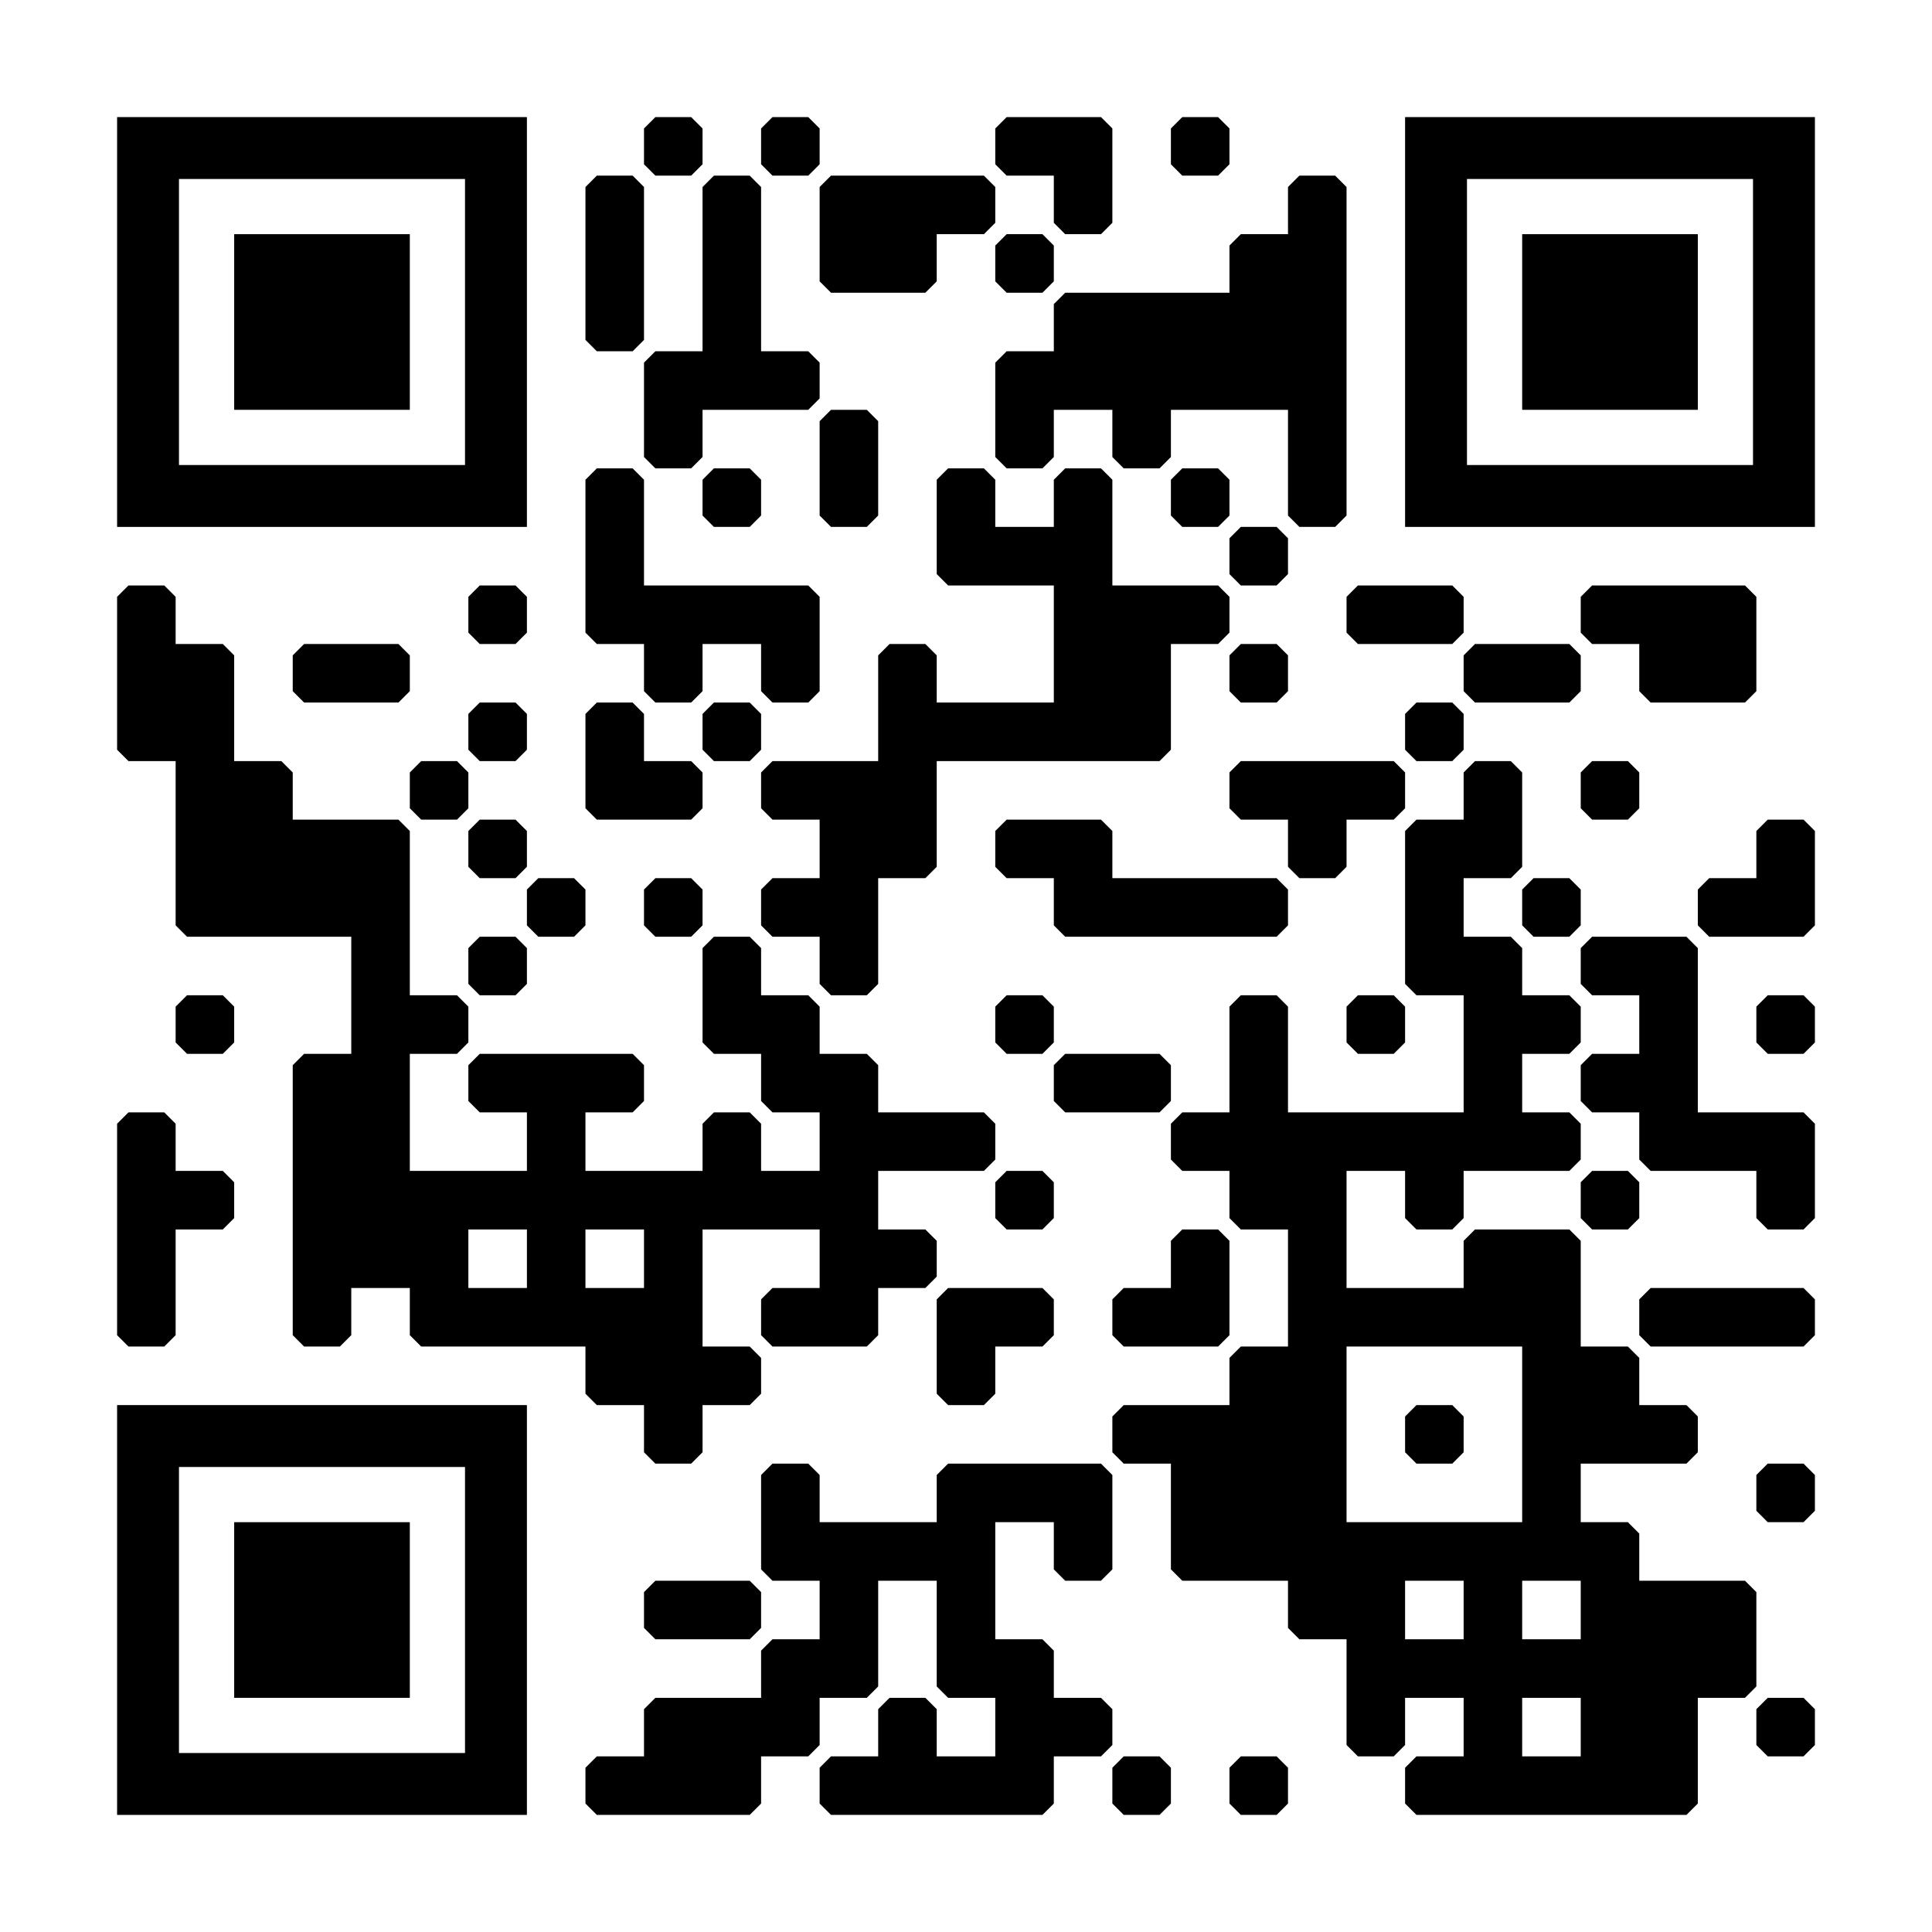
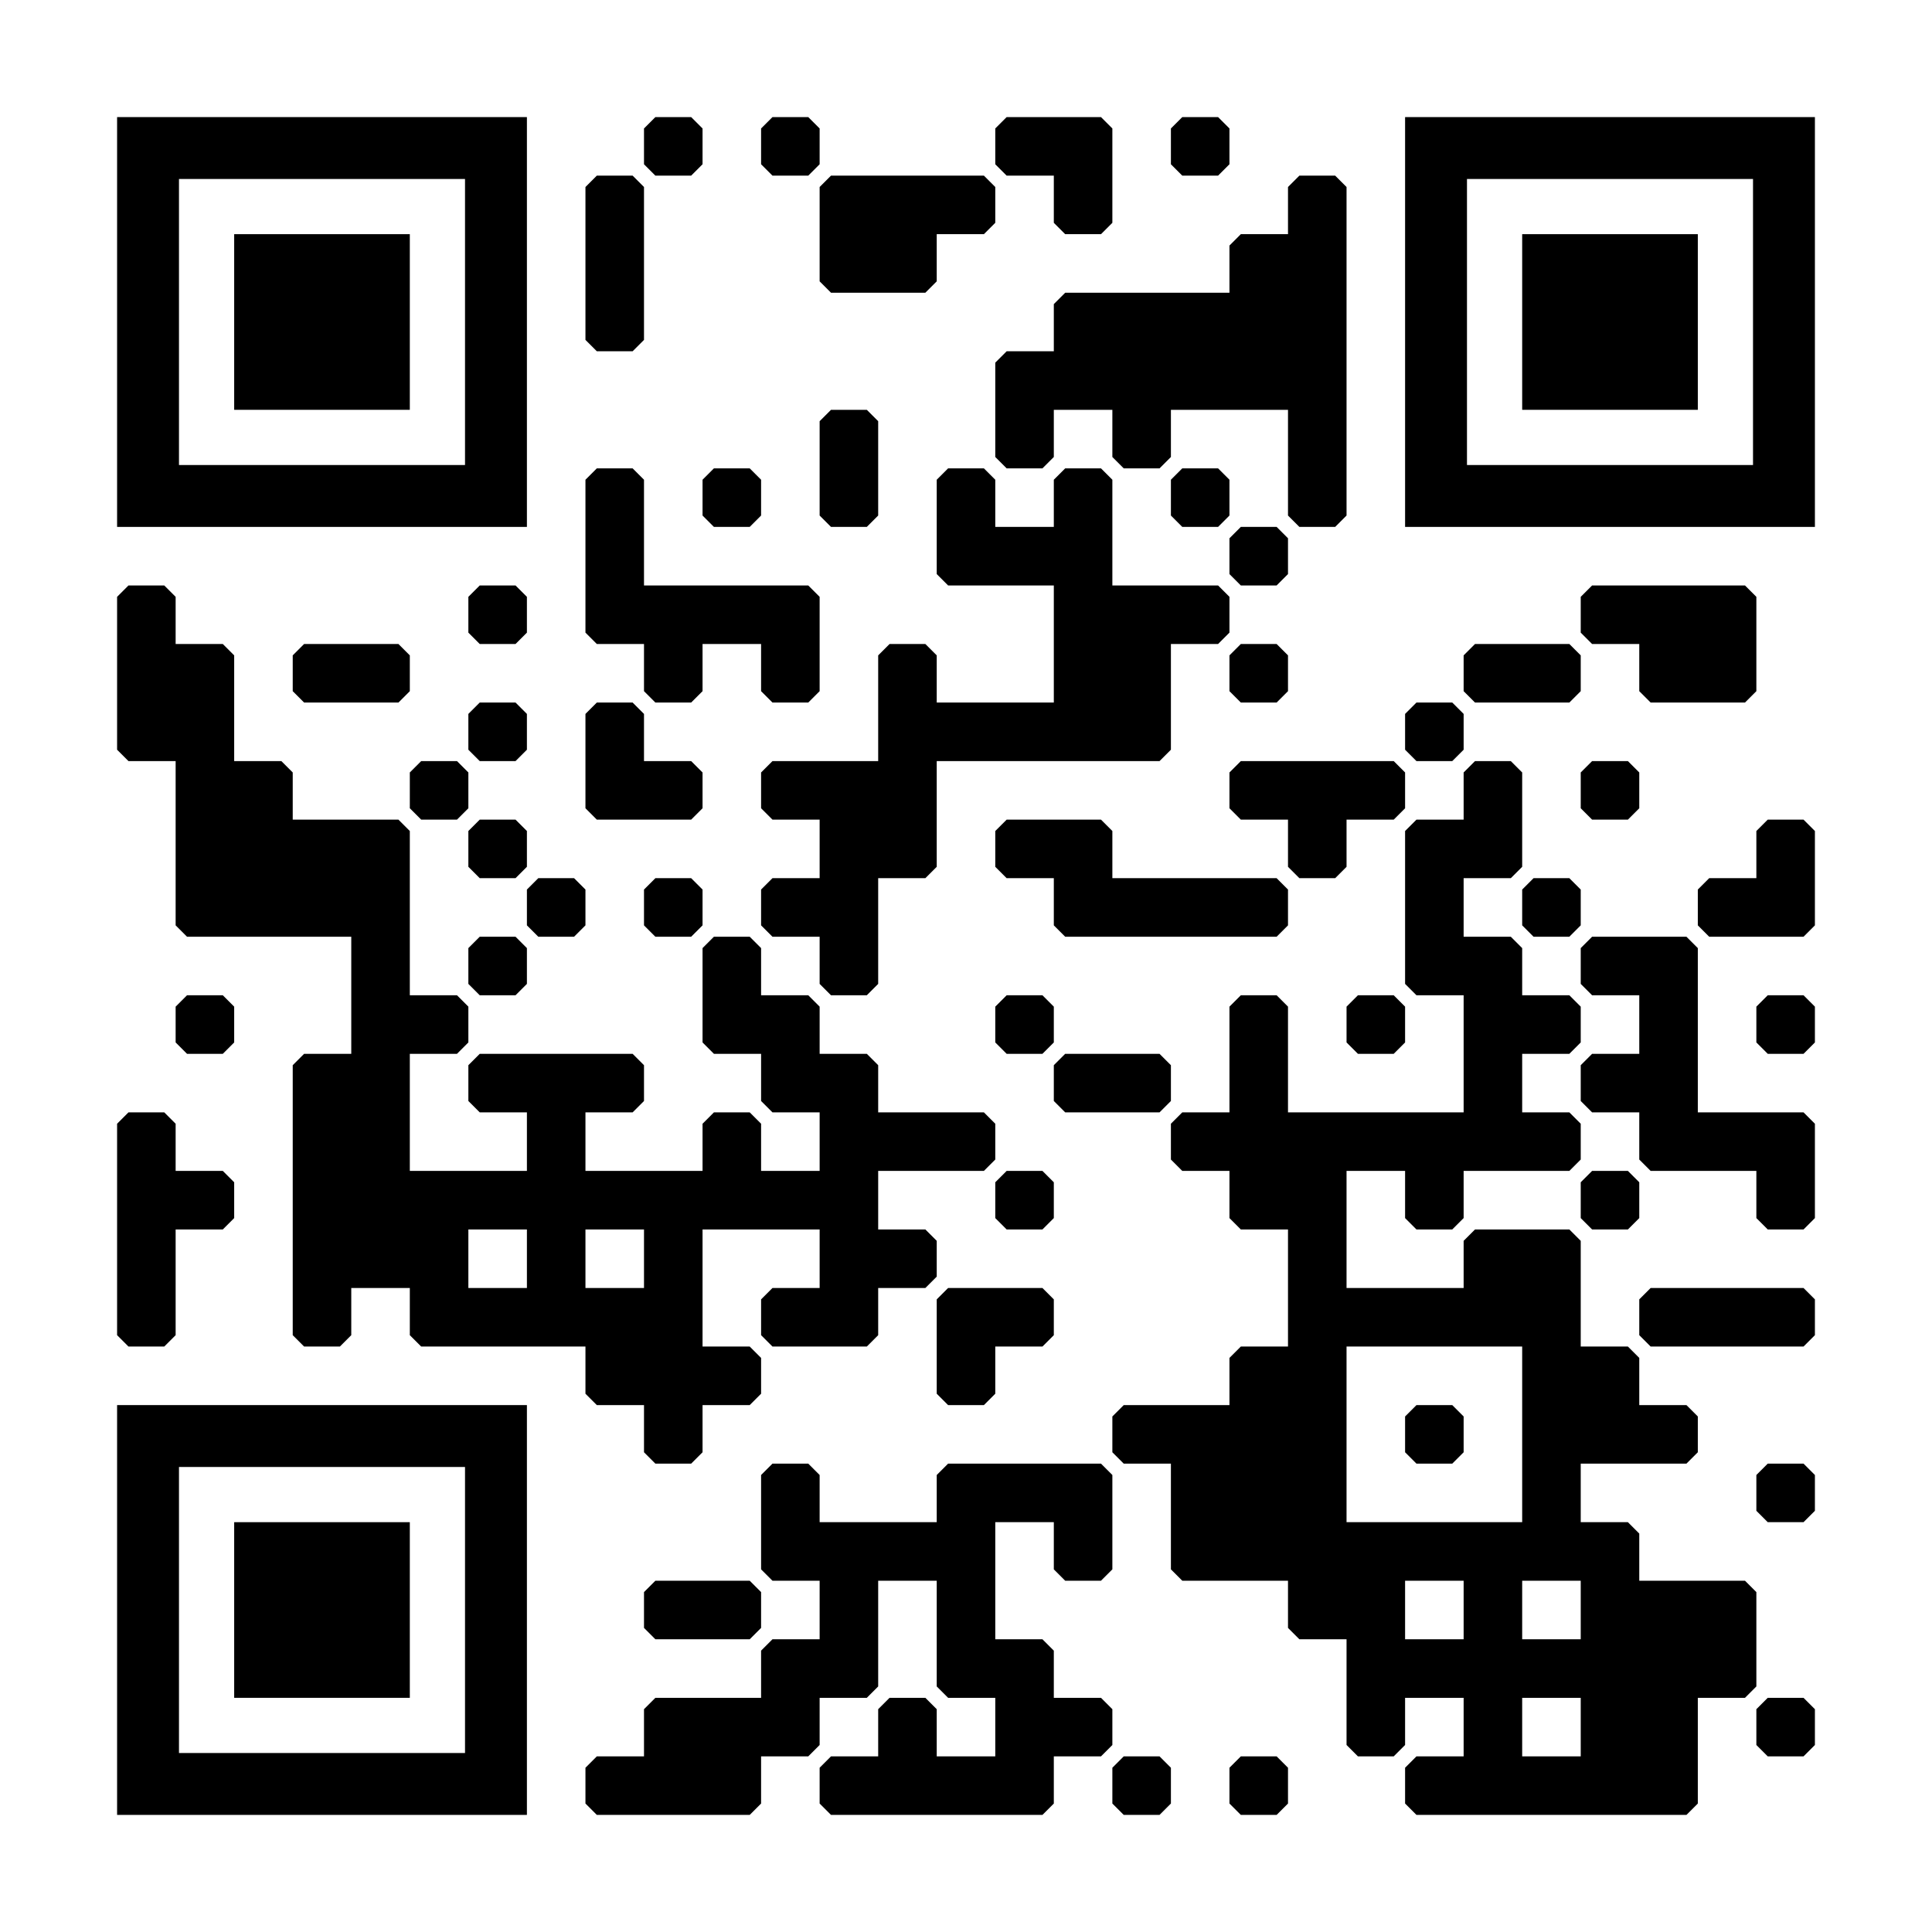
<svg xmlns="http://www.w3.org/2000/svg" version="1.0" width="1155px" height="1155px" viewBox="0 0 1155 1155" preserveAspectRatio="xMidYMid meet">
  <g transform="translate(0,1155) scale(0.1,-0.1)" fill="#000000" stroke="none">
    <path d="M700 9625 l0 -1225 1225 0 1225 0 0 1225 0 1225 -1225 0 -1225 0 0 -1225z m2080 0 l0 -855 -855 0 -855 0 0 855 0 855 855 0 855 0 0 -855z" />
    <path d="M1400 9625 l0 -525 525 0 525 0 0 525 0 525 -525 0 -525 0 0 -525z" />
    <path d="M3884 10816 l-34 -34 0 -107 0 -107 34 -34 34 -34 107 0 107 0 34 34 34 34 0 107 0 107 -34 34 -34 34 -107 0 -107 0 -34 -34z" />
    <path d="M4584 10816 l-34 -34 0 -107 0 -107 34 -34 34 -34 107 0 107 0 34 34 34 34 0 107 0 107 -34 34 -34 34 -107 0 -107 0 -34 -34z" />
    <path d="M5984 10816 l-34 -34 0 -107 0 -107 34 -34 34 -34 141 0 141 0 0 -141 0 -141 34 -34 34 -34 107 0 107 0 34 34 34 34 0 282 0 282 -34 34 -34 34 -282 0 -282 0 -34 -34z" />
    <path d="M7034 10816 l-34 -34 0 -107 0 -107 34 -34 34 -34 107 0 107 0 34 34 34 34 0 107 0 107 -34 34 -34 34 -107 0 -107 0 -34 -34z" />
    <path d="M8400 9625 l0 -1225 1225 0 1225 0 0 1225 0 1225 -1225 0 -1225 0 0 -1225z m2080 0 l0 -855 -855 0 -855 0 0 855 0 855 855 0 855 0 0 -855z" />
    <path d="M9100 9625 l0 -525 525 0 525 0 0 525 0 525 -525 0 -525 0 0 -525z" />
    <path d="M3534 10466 l-34 -34 0 -457 0 -457 34 -34 34 -34 107 0 107 0 34 34 34 34 0 457 0 457 -34 34 -34 34 -107 0 -107 0 -34 -34z" />
-     <path d="M4234 10466 l-34 -34 0 -491 0 -491 -141 0 -141 0 -34 -34 -34 -34 0 -282 0 -282 34 -34 34 -34 107 0 107 0 34 34 34 34 0 141 0 141 316 0 316 0 34 34 34 34 0 107 0 107 -34 34 -34 34 -141 0 -141 0 0 491 0 491 -34 34 -34 34 -107 0 -107 0 -34 -34z" />
    <path d="M4934 10466 l-34 -34 0 -282 0 -282 34 -34 34 -34 282 0 282 0 34 34 34 34 0 141 0 141 141 0 141 0 34 34 34 34 0 107 0 107 -34 34 -34 34 -457 0 -457 0 -34 -34z" />
    <path d="M7734 10466 l-34 -34 0 -141 0 -141 -141 0 -141 0 -34 -34 -34 -34 0 -141 0 -141 -491 0 -491 0 -34 -34 -34 -34 0 -141 0 -141 -141 0 -141 0 -34 -34 -34 -34 0 -282 0 -282 34 -34 34 -34 107 0 107 0 34 34 34 34 0 141 0 141 175 0 175 0 0 -141 0 -141 34 -34 34 -34 107 0 107 0 34 34 34 34 0 141 0 141 350 0 350 0 0 -316 0 -316 34 -34 34 -34 107 0 107 0 34 34 34 34 0 982 0 982 -34 34 -34 34 -107 0 -107 0 -34 -34z" />
-     <path d="M5984 10116 l-34 -34 0 -107 0 -107 34 -34 34 -34 107 0 107 0 34 34 34 34 0 107 0 107 -34 34 -34 34 -107 0 -107 0 -34 -34z" />
    <path d="M4934 9066 l-34 -34 0 -282 0 -282 34 -34 34 -34 107 0 107 0 34 34 34 34 0 282 0 282 -34 34 -34 34 -107 0 -107 0 -34 -34z" />
    <path d="M3534 8716 l-34 -34 0 -457 0 -457 34 -34 34 -34 141 0 141 0 0 -141 0 -141 34 -34 34 -34 107 0 107 0 34 34 34 34 0 141 0 141 175 0 175 0 0 -141 0 -141 34 -34 34 -34 107 0 107 0 34 34 34 34 0 282 0 282 -34 34 -34 34 -491 0 -491 0 0 316 0 316 -34 34 -34 34 -107 0 -107 0 -34 -34z" />
    <path d="M4234 8716 l-34 -34 0 -107 0 -107 34 -34 34 -34 107 0 107 0 34 34 34 34 0 107 0 107 -34 34 -34 34 -107 0 -107 0 -34 -34z" />
    <path d="M5634 8716 l-34 -34 0 -282 0 -282 34 -34 34 -34 316 0 316 0 0 -350 0 -350 -350 0 -350 0 0 141 0 141 -34 34 -34 34 -107 0 -107 0 -34 -34 -34 -34 0 -316 0 -316 -316 0 -316 0 -34 -34 -34 -34 0 -107 0 -107 34 -34 34 -34 141 0 141 0 0 -175 0 -175 -141 0 -141 0 -34 -34 -34 -34 0 -107 0 -107 34 -34 34 -34 141 0 141 0 0 -141 0 -141 34 -34 34 -34 107 0 107 0 34 34 34 34 0 316 0 316 141 0 141 0 34 34 34 34 0 316 0 316 666 0 666 0 34 34 34 34 0 316 0 316 141 0 141 0 34 34 34 34 0 107 0 107 -34 34 -34 34 -316 0 -316 0 0 316 0 316 -34 34 -34 34 -107 0 -107 0 -34 -34 -34 -34 0 -141 0 -141 -175 0 -175 0 0 141 0 141 -34 34 -34 34 -107 0 -107 0 -34 -34z" />
    <path d="M7034 8716 l-34 -34 0 -107 0 -107 34 -34 34 -34 107 0 107 0 34 34 34 34 0 107 0 107 -34 34 -34 34 -107 0 -107 0 -34 -34z" />
    <path d="M7384 8366 l-34 -34 0 -107 0 -107 34 -34 34 -34 107 0 107 0 34 34 34 34 0 107 0 107 -34 34 -34 34 -107 0 -107 0 -34 -34z" />
    <path d="M734 8016 l-34 -34 0 -457 0 -457 34 -34 34 -34 141 0 141 0 0 -491 0 -491 34 -34 34 -34 491 0 491 0 0 -350 0 -350 -141 0 -141 0 -34 -34 -34 -34 0 -807 0 -807 34 -34 34 -34 107 0 107 0 34 34 34 34 0 141 0 141 175 0 175 0 0 -141 0 -141 34 -34 34 -34 491 0 491 0 0 -141 0 -141 34 -34 34 -34 141 0 141 0 0 -141 0 -141 34 -34 34 -34 107 0 107 0 34 34 34 34 0 141 0 141 141 0 141 0 34 34 34 34 0 107 0 107 -34 34 -34 34 -141 0 -141 0 0 350 0 350 350 0 350 0 0 -175 0 -175 -141 0 -141 0 -34 -34 -34 -34 0 -107 0 -107 34 -34 34 -34 282 0 282 0 34 34 34 34 0 141 0 141 141 0 141 0 34 34 34 34 0 107 0 107 -34 34 -34 34 -141 0 -141 0 0 175 0 175 316 0 316 0 34 34 34 34 0 107 0 107 -34 34 -34 34 -316 0 -316 0 0 141 0 141 -34 34 -34 34 -141 0 -141 0 0 141 0 141 -34 34 -34 34 -141 0 -141 0 0 141 0 141 -34 34 -34 34 -107 0 -107 0 -34 -34 -34 -34 0 -282 0 -282 34 -34 34 -34 141 0 141 0 0 -141 0 -141 34 -34 34 -34 141 0 141 0 0 -175 0 -175 -175 0 -175 0 0 141 0 141 -34 34 -34 34 -107 0 -107 0 -34 -34 -34 -34 0 -141 0 -141 -350 0 -350 0 0 175 0 175 141 0 141 0 34 34 34 34 0 107 0 107 -34 34 -34 34 -457 0 -457 0 -34 -34 -34 -34 0 -107 0 -107 34 -34 34 -34 141 0 141 0 0 -175 0 -175 -350 0 -350 0 0 350 0 350 141 0 141 0 34 34 34 34 0 107 0 107 -34 34 -34 34 -141 0 -141 0 0 491 0 491 -34 34 -34 34 -316 0 -316 0 0 141 0 141 -34 34 -34 34 -141 0 -141 0 0 316 0 316 -34 34 -34 34 -141 0 -141 0 0 141 0 141 -34 34 -34 34 -107 0 -107 0 -34 -34z m2416 -3991 l0 -175 -175 0 -175 0 0 175 0 175 175 0 175 0 0 -175z m700 0 l0 -175 -175 0 -175 0 0 175 0 175 175 0 175 0 0 -175z" />
    <path d="M2834 8016 l-34 -34 0 -107 0 -107 34 -34 34 -34 107 0 107 0 34 34 34 34 0 107 0 107 -34 34 -34 34 -107 0 -107 0 -34 -34z" />
-     <path d="M8084 8016 l-34 -34 0 -107 0 -107 34 -34 34 -34 282 0 282 0 34 34 34 34 0 107 0 107 -34 34 -34 34 -282 0 -282 0 -34 -34z" />
    <path d="M9484 8016 l-34 -34 0 -107 0 -107 34 -34 34 -34 141 0 141 0 0 -141 0 -141 34 -34 34 -34 282 0 282 0 34 34 34 34 0 282 0 282 -34 34 -34 34 -457 0 -457 0 -34 -34z" />
    <path d="M1784 7666 l-34 -34 0 -107 0 -107 34 -34 34 -34 282 0 282 0 34 34 34 34 0 107 0 107 -34 34 -34 34 -282 0 -282 0 -34 -34z" />
    <path d="M7384 7666 l-34 -34 0 -107 0 -107 34 -34 34 -34 107 0 107 0 34 34 34 34 0 107 0 107 -34 34 -34 34 -107 0 -107 0 -34 -34z" />
    <path d="M8784 7666 l-34 -34 0 -107 0 -107 34 -34 34 -34 282 0 282 0 34 34 34 34 0 107 0 107 -34 34 -34 34 -282 0 -282 0 -34 -34z" />
    <path d="M2834 7316 l-34 -34 0 -107 0 -107 34 -34 34 -34 107 0 107 0 34 34 34 34 0 107 0 107 -34 34 -34 34 -107 0 -107 0 -34 -34z" />
-     <path d="M3534 7316 l-34 -34 0 -282 0 -282 34 -34 34 -34 282 0 282 0 34 34 34 34 0 107 0 107 -34 34 -34 34 -141 0 -141 0 0 141 0 141 -34 34 -34 34 -107 0 -107 0 -34 -34z" />
-     <path d="M4234 7316 l-34 -34 0 -107 0 -107 34 -34 34 -34 107 0 107 0 34 34 34 34 0 107 0 107 -34 34 -34 34 -107 0 -107 0 -34 -34z" />
+     <path d="M3534 7316 l-34 -34 0 -282 0 -282 34 -34 34 -34 282 0 282 0 34 34 34 34 0 107 0 107 -34 34 -34 34 -141 0 -141 0 0 141 0 141 -34 34 -34 34 -107 0 -107 0 -34 -34" />
    <path d="M8434 7316 l-34 -34 0 -107 0 -107 34 -34 34 -34 107 0 107 0 34 34 34 34 0 107 0 107 -34 34 -34 34 -107 0 -107 0 -34 -34z" />
    <path d="M2484 6966 l-34 -34 0 -107 0 -107 34 -34 34 -34 107 0 107 0 34 34 34 34 0 107 0 107 -34 34 -34 34 -107 0 -107 0 -34 -34z" />
    <path d="M7384 6966 l-34 -34 0 -107 0 -107 34 -34 34 -34 141 0 141 0 0 -141 0 -141 34 -34 34 -34 107 0 107 0 34 34 34 34 0 141 0 141 141 0 141 0 34 34 34 34 0 107 0 107 -34 34 -34 34 -457 0 -457 0 -34 -34z" />
    <path d="M8784 6966 l-34 -34 0 -141 0 -141 -141 0 -141 0 -34 -34 -34 -34 0 -457 0 -457 34 -34 34 -34 141 0 141 0 0 -350 0 -350 -525 0 -525 0 0 316 0 316 -34 34 -34 34 -107 0 -107 0 -34 -34 -34 -34 0 -316 0 -316 -141 0 -141 0 -34 -34 -34 -34 0 -107 0 -107 34 -34 34 -34 141 0 141 0 0 -141 0 -141 34 -34 34 -34 141 0 141 0 0 -350 0 -350 -141 0 -141 0 -34 -34 -34 -34 0 -141 0 -141 -316 0 -316 0 -34 -34 -34 -34 0 -107 0 -107 34 -34 34 -34 141 0 141 0 0 -316 0 -316 34 -34 34 -34 316 0 316 0 0 -141 0 -141 34 -34 34 -34 141 0 141 0 0 -316 0 -316 34 -34 34 -34 107 0 107 0 34 34 34 34 0 141 0 141 175 0 175 0 0 -175 0 -175 -141 0 -141 0 -34 -34 -34 -34 0 -107 0 -107 34 -34 34 -34 807 0 807 0 34 34 34 34 0 316 0 316 141 0 141 0 34 34 34 34 0 282 0 282 -34 34 -34 34 -316 0 -316 0 0 141 0 141 -34 34 -34 34 -141 0 -141 0 0 175 0 175 316 0 316 0 34 34 34 34 0 107 0 107 -34 34 -34 34 -141 0 -141 0 0 141 0 141 -34 34 -34 34 -141 0 -141 0 0 316 0 316 -34 34 -34 34 -282 0 -282 0 -34 -34 -34 -34 0 -141 0 -141 -350 0 -350 0 0 350 0 350 175 0 175 0 0 -141 0 -141 34 -34 34 -34 107 0 107 0 34 34 34 34 0 141 0 141 316 0 316 0 34 34 34 34 0 107 0 107 -34 34 -34 34 -141 0 -141 0 0 175 0 175 141 0 141 0 34 34 34 34 0 107 0 107 -34 34 -34 34 -141 0 -141 0 0 141 0 141 -34 34 -34 34 -141 0 -141 0 0 175 0 175 141 0 141 0 34 34 34 34 0 282 0 282 -34 34 -34 34 -107 0 -107 0 -34 -34z m316 -3991 l0 -525 -525 0 -525 0 0 525 0 525 525 0 525 0 0 -525z m-350 -1050 l0 -175 -175 0 -175 0 0 175 0 175 175 0 175 0 0 -175z m700 0 l0 -175 -175 0 -175 0 0 175 0 175 175 0 175 0 0 -175z m0 -700 l0 -175 -175 0 -175 0 0 175 0 175 175 0 175 0 0 -175z" />
    <path d="M8434 3116 l-34 -34 0 -107 0 -107 34 -34 34 -34 107 0 107 0 34 34 34 34 0 107 0 107 -34 34 -34 34 -107 0 -107 0 -34 -34z" />
    <path d="M9484 6966 l-34 -34 0 -107 0 -107 34 -34 34 -34 107 0 107 0 34 34 34 34 0 107 0 107 -34 34 -34 34 -107 0 -107 0 -34 -34z" />
    <path d="M2834 6616 l-34 -34 0 -107 0 -107 34 -34 34 -34 107 0 107 0 34 34 34 34 0 107 0 107 -34 34 -34 34 -107 0 -107 0 -34 -34z" />
    <path d="M5984 6616 l-34 -34 0 -107 0 -107 34 -34 34 -34 141 0 141 0 0 -141 0 -141 34 -34 34 -34 632 0 632 0 34 34 34 34 0 107 0 107 -34 34 -34 34 -491 0 -491 0 0 141 0 141 -34 34 -34 34 -282 0 -282 0 -34 -34z" />
    <path d="M10534 6616 l-34 -34 0 -141 0 -141 -141 0 -141 0 -34 -34 -34 -34 0 -107 0 -107 34 -34 34 -34 282 0 282 0 34 34 34 34 0 282 0 282 -34 34 -34 34 -107 0 -107 0 -34 -34z" />
    <path d="M3184 6266 l-34 -34 0 -107 0 -107 34 -34 34 -34 107 0 107 0 34 34 34 34 0 107 0 107 -34 34 -34 34 -107 0 -107 0 -34 -34z" />
    <path d="M3884 6266 l-34 -34 0 -107 0 -107 34 -34 34 -34 107 0 107 0 34 34 34 34 0 107 0 107 -34 34 -34 34 -107 0 -107 0 -34 -34z" />
    <path d="M9134 6266 l-34 -34 0 -107 0 -107 34 -34 34 -34 107 0 107 0 34 34 34 34 0 107 0 107 -34 34 -34 34 -107 0 -107 0 -34 -34z" />
    <path d="M2834 5916 l-34 -34 0 -107 0 -107 34 -34 34 -34 107 0 107 0 34 34 34 34 0 107 0 107 -34 34 -34 34 -107 0 -107 0 -34 -34z" />
    <path d="M9484 5916 l-34 -34 0 -107 0 -107 34 -34 34 -34 141 0 141 0 0 -175 0 -175 -141 0 -141 0 -34 -34 -34 -34 0 -107 0 -107 34 -34 34 -34 141 0 141 0 0 -141 0 -141 34 -34 34 -34 316 0 316 0 0 -141 0 -141 34 -34 34 -34 107 0 107 0 34 34 34 34 0 282 0 282 -34 34 -34 34 -316 0 -316 0 0 491 0 491 -34 34 -34 34 -282 0 -282 0 -34 -34z" />
    <path d="M1084 5566 l-34 -34 0 -107 0 -107 34 -34 34 -34 107 0 107 0 34 34 34 34 0 107 0 107 -34 34 -34 34 -107 0 -107 0 -34 -34z" />
    <path d="M5984 5566 l-34 -34 0 -107 0 -107 34 -34 34 -34 107 0 107 0 34 34 34 34 0 107 0 107 -34 34 -34 34 -107 0 -107 0 -34 -34z" />
    <path d="M8084 5566 l-34 -34 0 -107 0 -107 34 -34 34 -34 107 0 107 0 34 34 34 34 0 107 0 107 -34 34 -34 34 -107 0 -107 0 -34 -34z" />
    <path d="M10534 5566 l-34 -34 0 -107 0 -107 34 -34 34 -34 107 0 107 0 34 34 34 34 0 107 0 107 -34 34 -34 34 -107 0 -107 0 -34 -34z" />
    <path d="M6334 5216 l-34 -34 0 -107 0 -107 34 -34 34 -34 282 0 282 0 34 34 34 34 0 107 0 107 -34 34 -34 34 -282 0 -282 0 -34 -34z" />
    <path d="M734 4866 l-34 -34 0 -632 0 -632 34 -34 34 -34 107 0 107 0 34 34 34 34 0 316 0 316 141 0 141 0 34 34 34 34 0 107 0 107 -34 34 -34 34 -141 0 -141 0 0 141 0 141 -34 34 -34 34 -107 0 -107 0 -34 -34z" />
    <path d="M5984 4516 l-34 -34 0 -107 0 -107 34 -34 34 -34 107 0 107 0 34 34 34 34 0 107 0 107 -34 34 -34 34 -107 0 -107 0 -34 -34z" />
    <path d="M9484 4516 l-34 -34 0 -107 0 -107 34 -34 34 -34 107 0 107 0 34 34 34 34 0 107 0 107 -34 34 -34 34 -107 0 -107 0 -34 -34z" />
-     <path d="M7034 4166 l-34 -34 0 -141 0 -141 -141 0 -141 0 -34 -34 -34 -34 0 -107 0 -107 34 -34 34 -34 282 0 282 0 34 34 34 34 0 282 0 282 -34 34 -34 34 -107 0 -107 0 -34 -34z" />
    <path d="M5634 3816 l-34 -34 0 -282 0 -282 34 -34 34 -34 107 0 107 0 34 34 34 34 0 141 0 141 141 0 141 0 34 34 34 34 0 107 0 107 -34 34 -34 34 -282 0 -282 0 -34 -34z" />
    <path d="M9834 3816 l-34 -34 0 -107 0 -107 34 -34 34 -34 457 0 457 0 34 34 34 34 0 107 0 107 -34 34 -34 34 -457 0 -457 0 -34 -34z" />
    <path d="M700 1925 l0 -1225 1225 0 1225 0 0 1225 0 1225 -1225 0 -1225 0 0 -1225z m2080 0 l0 -855 -855 0 -855 0 0 855 0 855 855 0 855 0 0 -855z" />
    <path d="M1400 1925 l0 -525 525 0 525 0 0 525 0 525 -525 0 -525 0 0 -525z" />
    <path d="M4584 2766 l-34 -34 0 -282 0 -282 34 -34 34 -34 141 0 141 0 0 -175 0 -175 -141 0 -141 0 -34 -34 -34 -34 0 -141 0 -141 -316 0 -316 0 -34 -34 -34 -34 0 -141 0 -141 -141 0 -141 0 -34 -34 -34 -34 0 -107 0 -107 34 -34 34 -34 457 0 457 0 34 34 34 34 0 141 0 141 141 0 141 0 34 34 34 34 0 141 0 141 141 0 141 0 34 34 34 34 0 316 0 316 175 0 175 0 0 -316 0 -316 34 -34 34 -34 141 0 141 0 0 -175 0 -175 -175 0 -175 0 0 141 0 141 -34 34 -34 34 -107 0 -107 0 -34 -34 -34 -34 0 -141 0 -141 -141 0 -141 0 -34 -34 -34 -34 0 -107 0 -107 34 -34 34 -34 632 0 632 0 34 34 34 34 0 141 0 141 141 0 141 0 34 34 34 34 0 107 0 107 -34 34 -34 34 -141 0 -141 0 0 141 0 141 -34 34 -34 34 -141 0 -141 0 0 350 0 350 175 0 175 0 0 -141 0 -141 34 -34 34 -34 107 0 107 0 34 34 34 34 0 282 0 282 -34 34 -34 34 -457 0 -457 0 -34 -34 -34 -34 0 -141 0 -141 -350 0 -350 0 0 141 0 141 -34 34 -34 34 -107 0 -107 0 -34 -34z" />
    <path d="M10534 2766 l-34 -34 0 -107 0 -107 34 -34 34 -34 107 0 107 0 34 34 34 34 0 107 0 107 -34 34 -34 34 -107 0 -107 0 -34 -34z" />
    <path d="M3884 2066 l-34 -34 0 -107 0 -107 34 -34 34 -34 282 0 282 0 34 34 34 34 0 107 0 107 -34 34 -34 34 -282 0 -282 0 -34 -34z" />
    <path d="M10534 1366 l-34 -34 0 -107 0 -107 34 -34 34 -34 107 0 107 0 34 34 34 34 0 107 0 107 -34 34 -34 34 -107 0 -107 0 -34 -34z" />
    <path d="M6684 1016 l-34 -34 0 -107 0 -107 34 -34 34 -34 107 0 107 0 34 34 34 34 0 107 0 107 -34 34 -34 34 -107 0 -107 0 -34 -34z" />
    <path d="M7384 1016 l-34 -34 0 -107 0 -107 34 -34 34 -34 107 0 107 0 34 34 34 34 0 107 0 107 -34 34 -34 34 -107 0 -107 0 -34 -34z" />
  </g>
</svg>